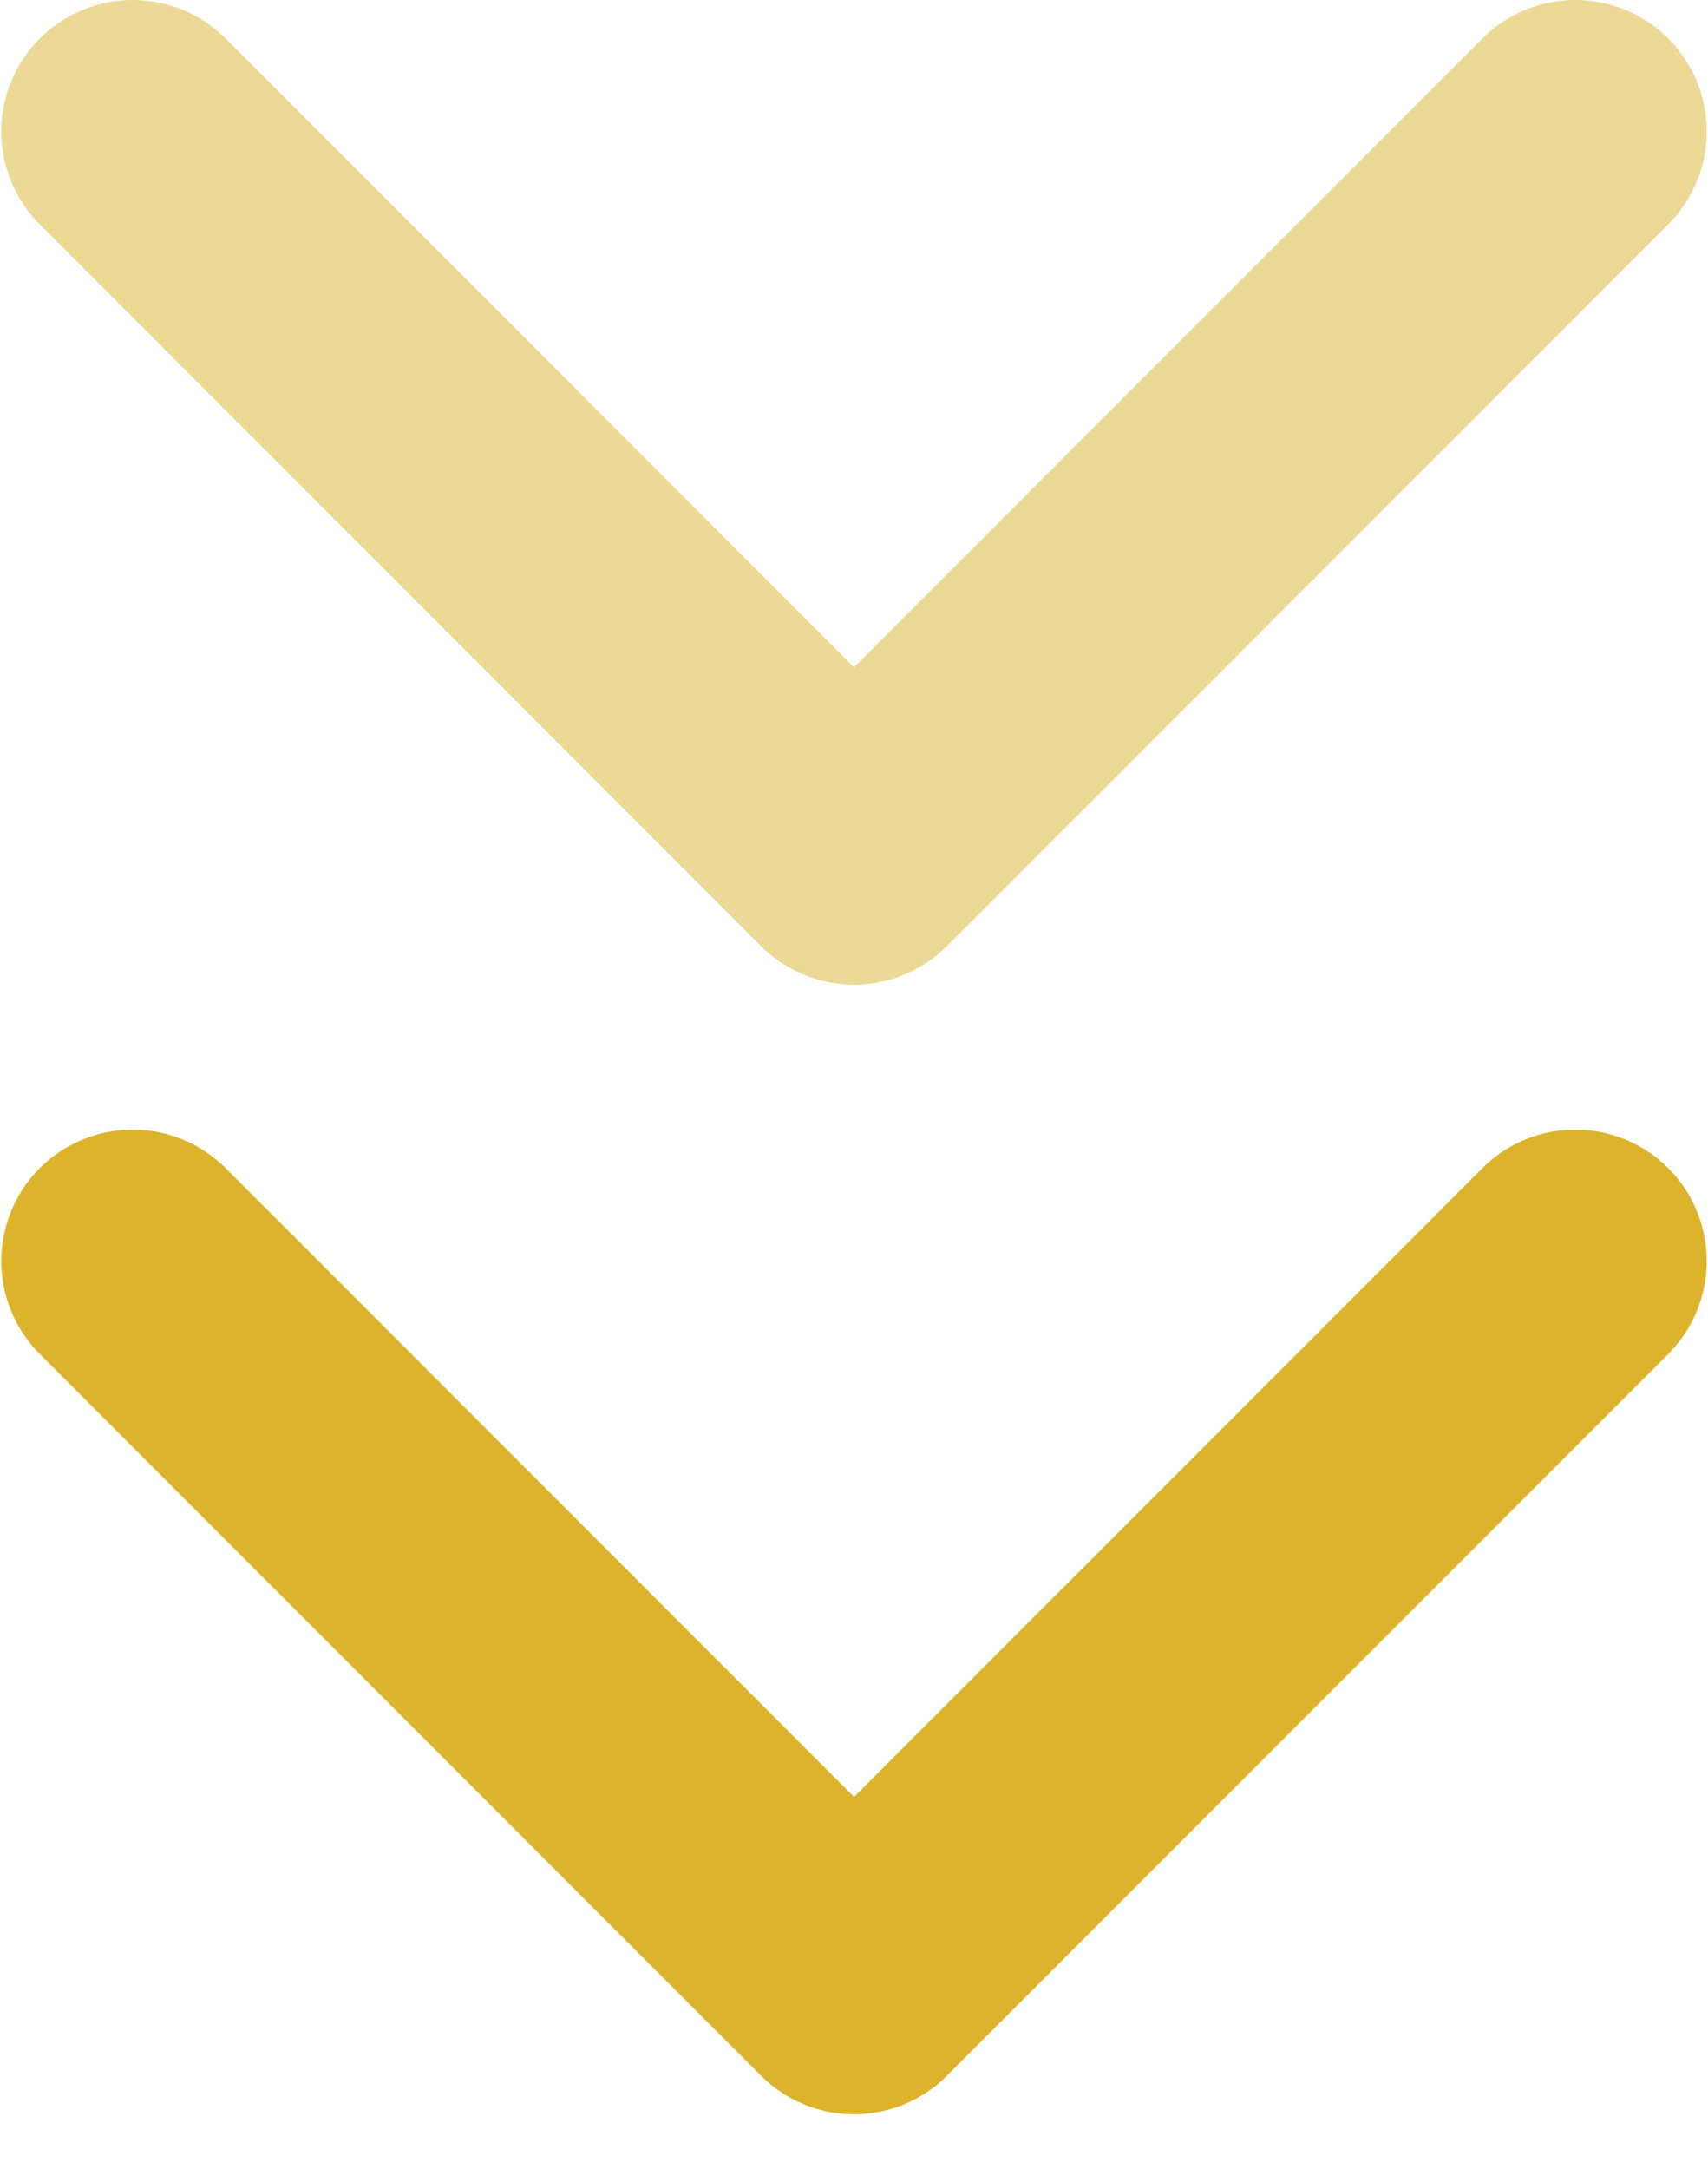
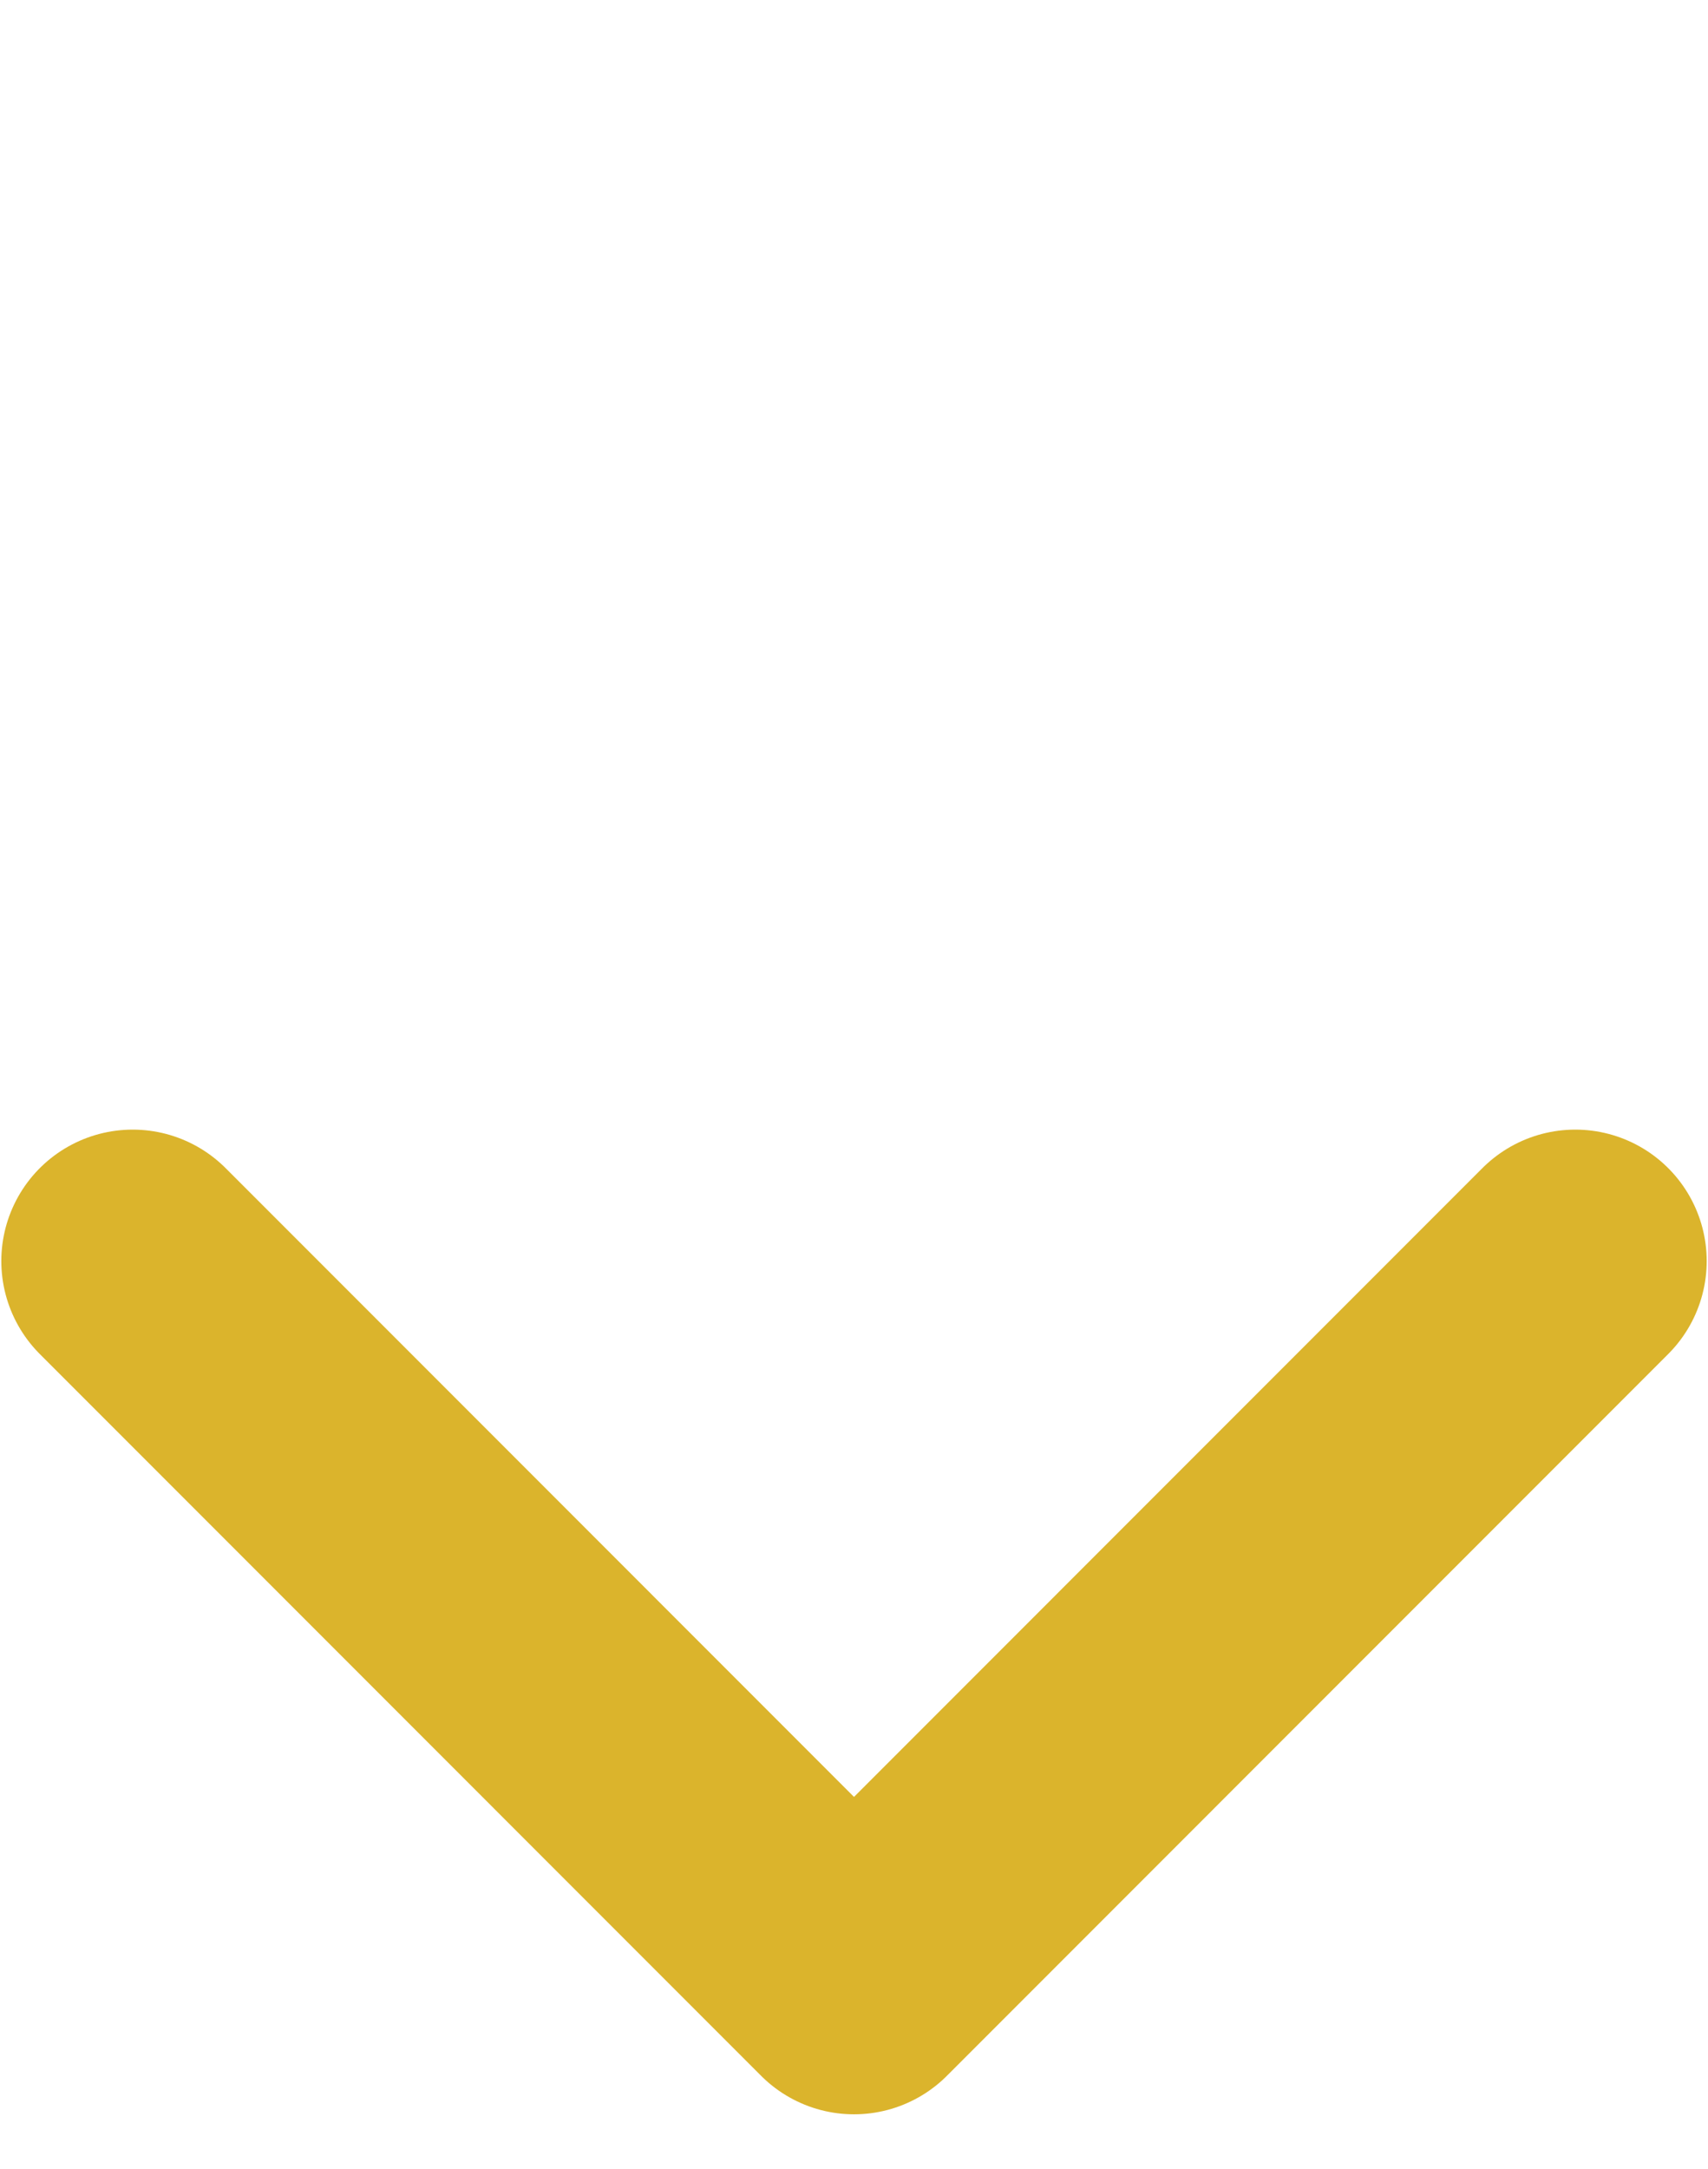
<svg xmlns="http://www.w3.org/2000/svg" width="26" height="33" viewBox="0 0 26 33" fill="none">
-   <path opacity="0.5" d="M2.02 2L13 12.98L23.98 2" stroke="#DBB42C" stroke-width="4" stroke-linecap="round" stroke-linejoin="round" />
  <path d="M2.02 19.186L13 30.167L23.98 19.186" stroke="#DBB42C" stroke-width="4" stroke-linecap="round" stroke-linejoin="round" />
</svg>